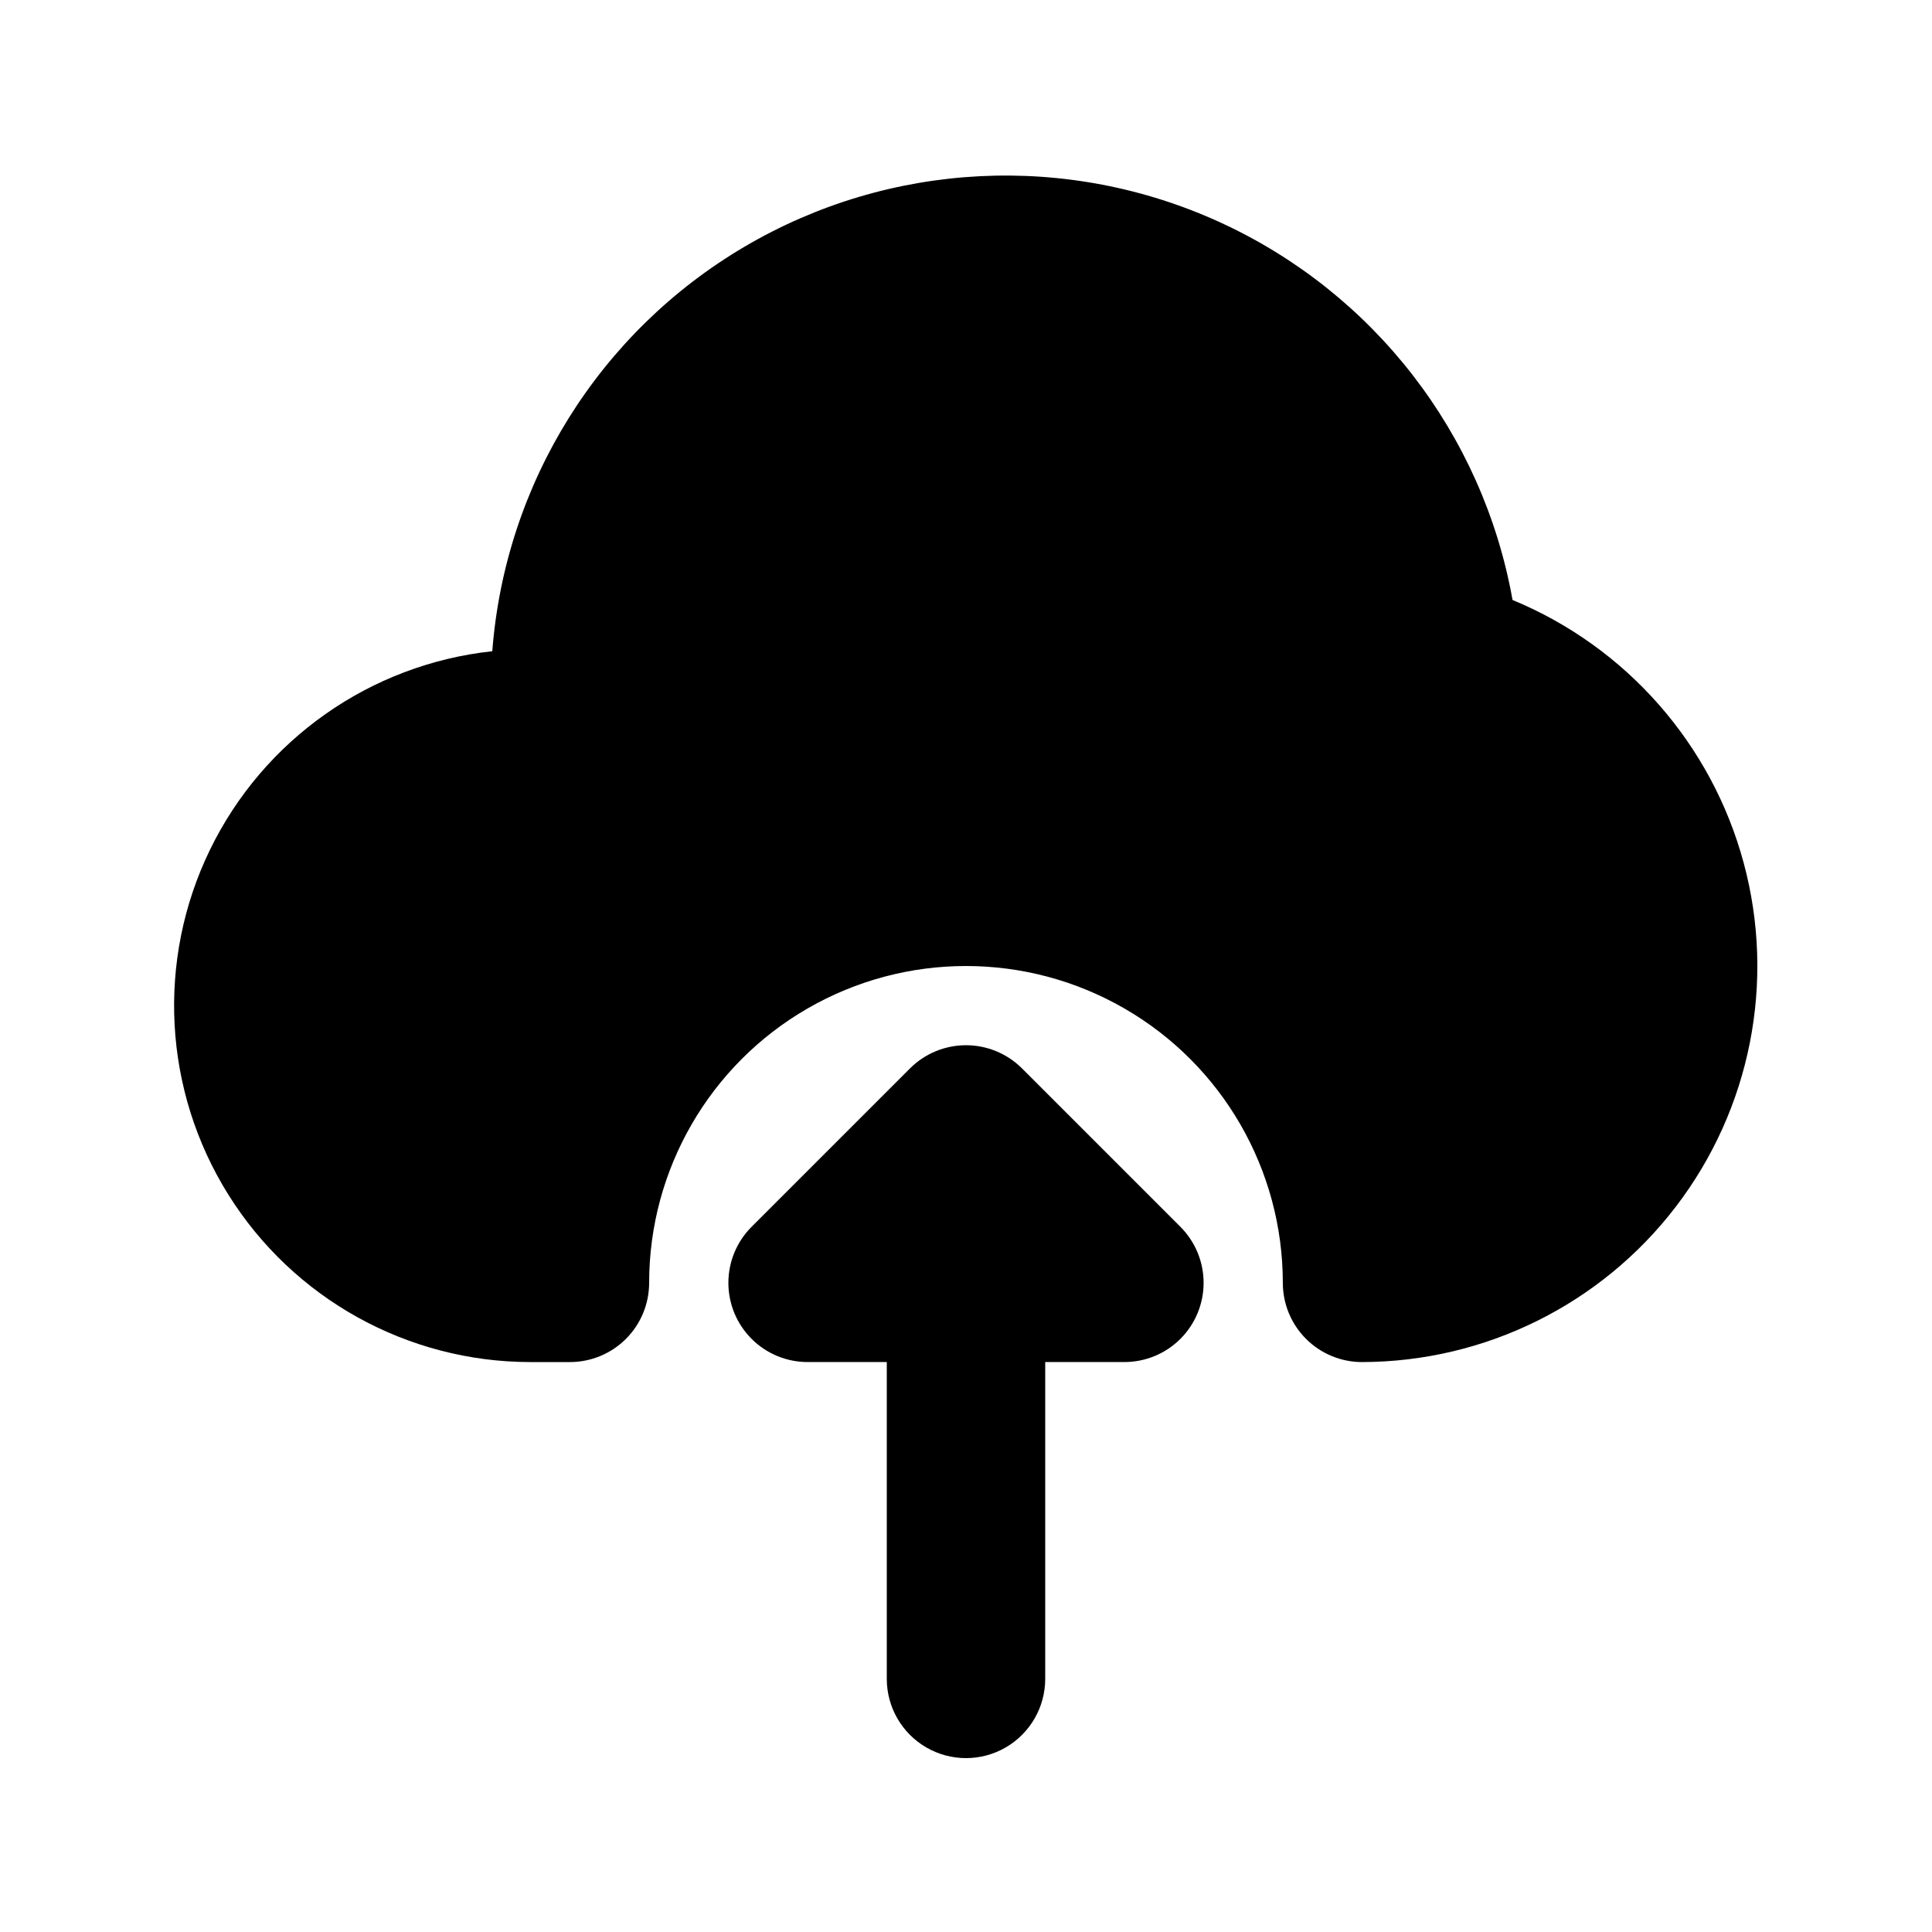
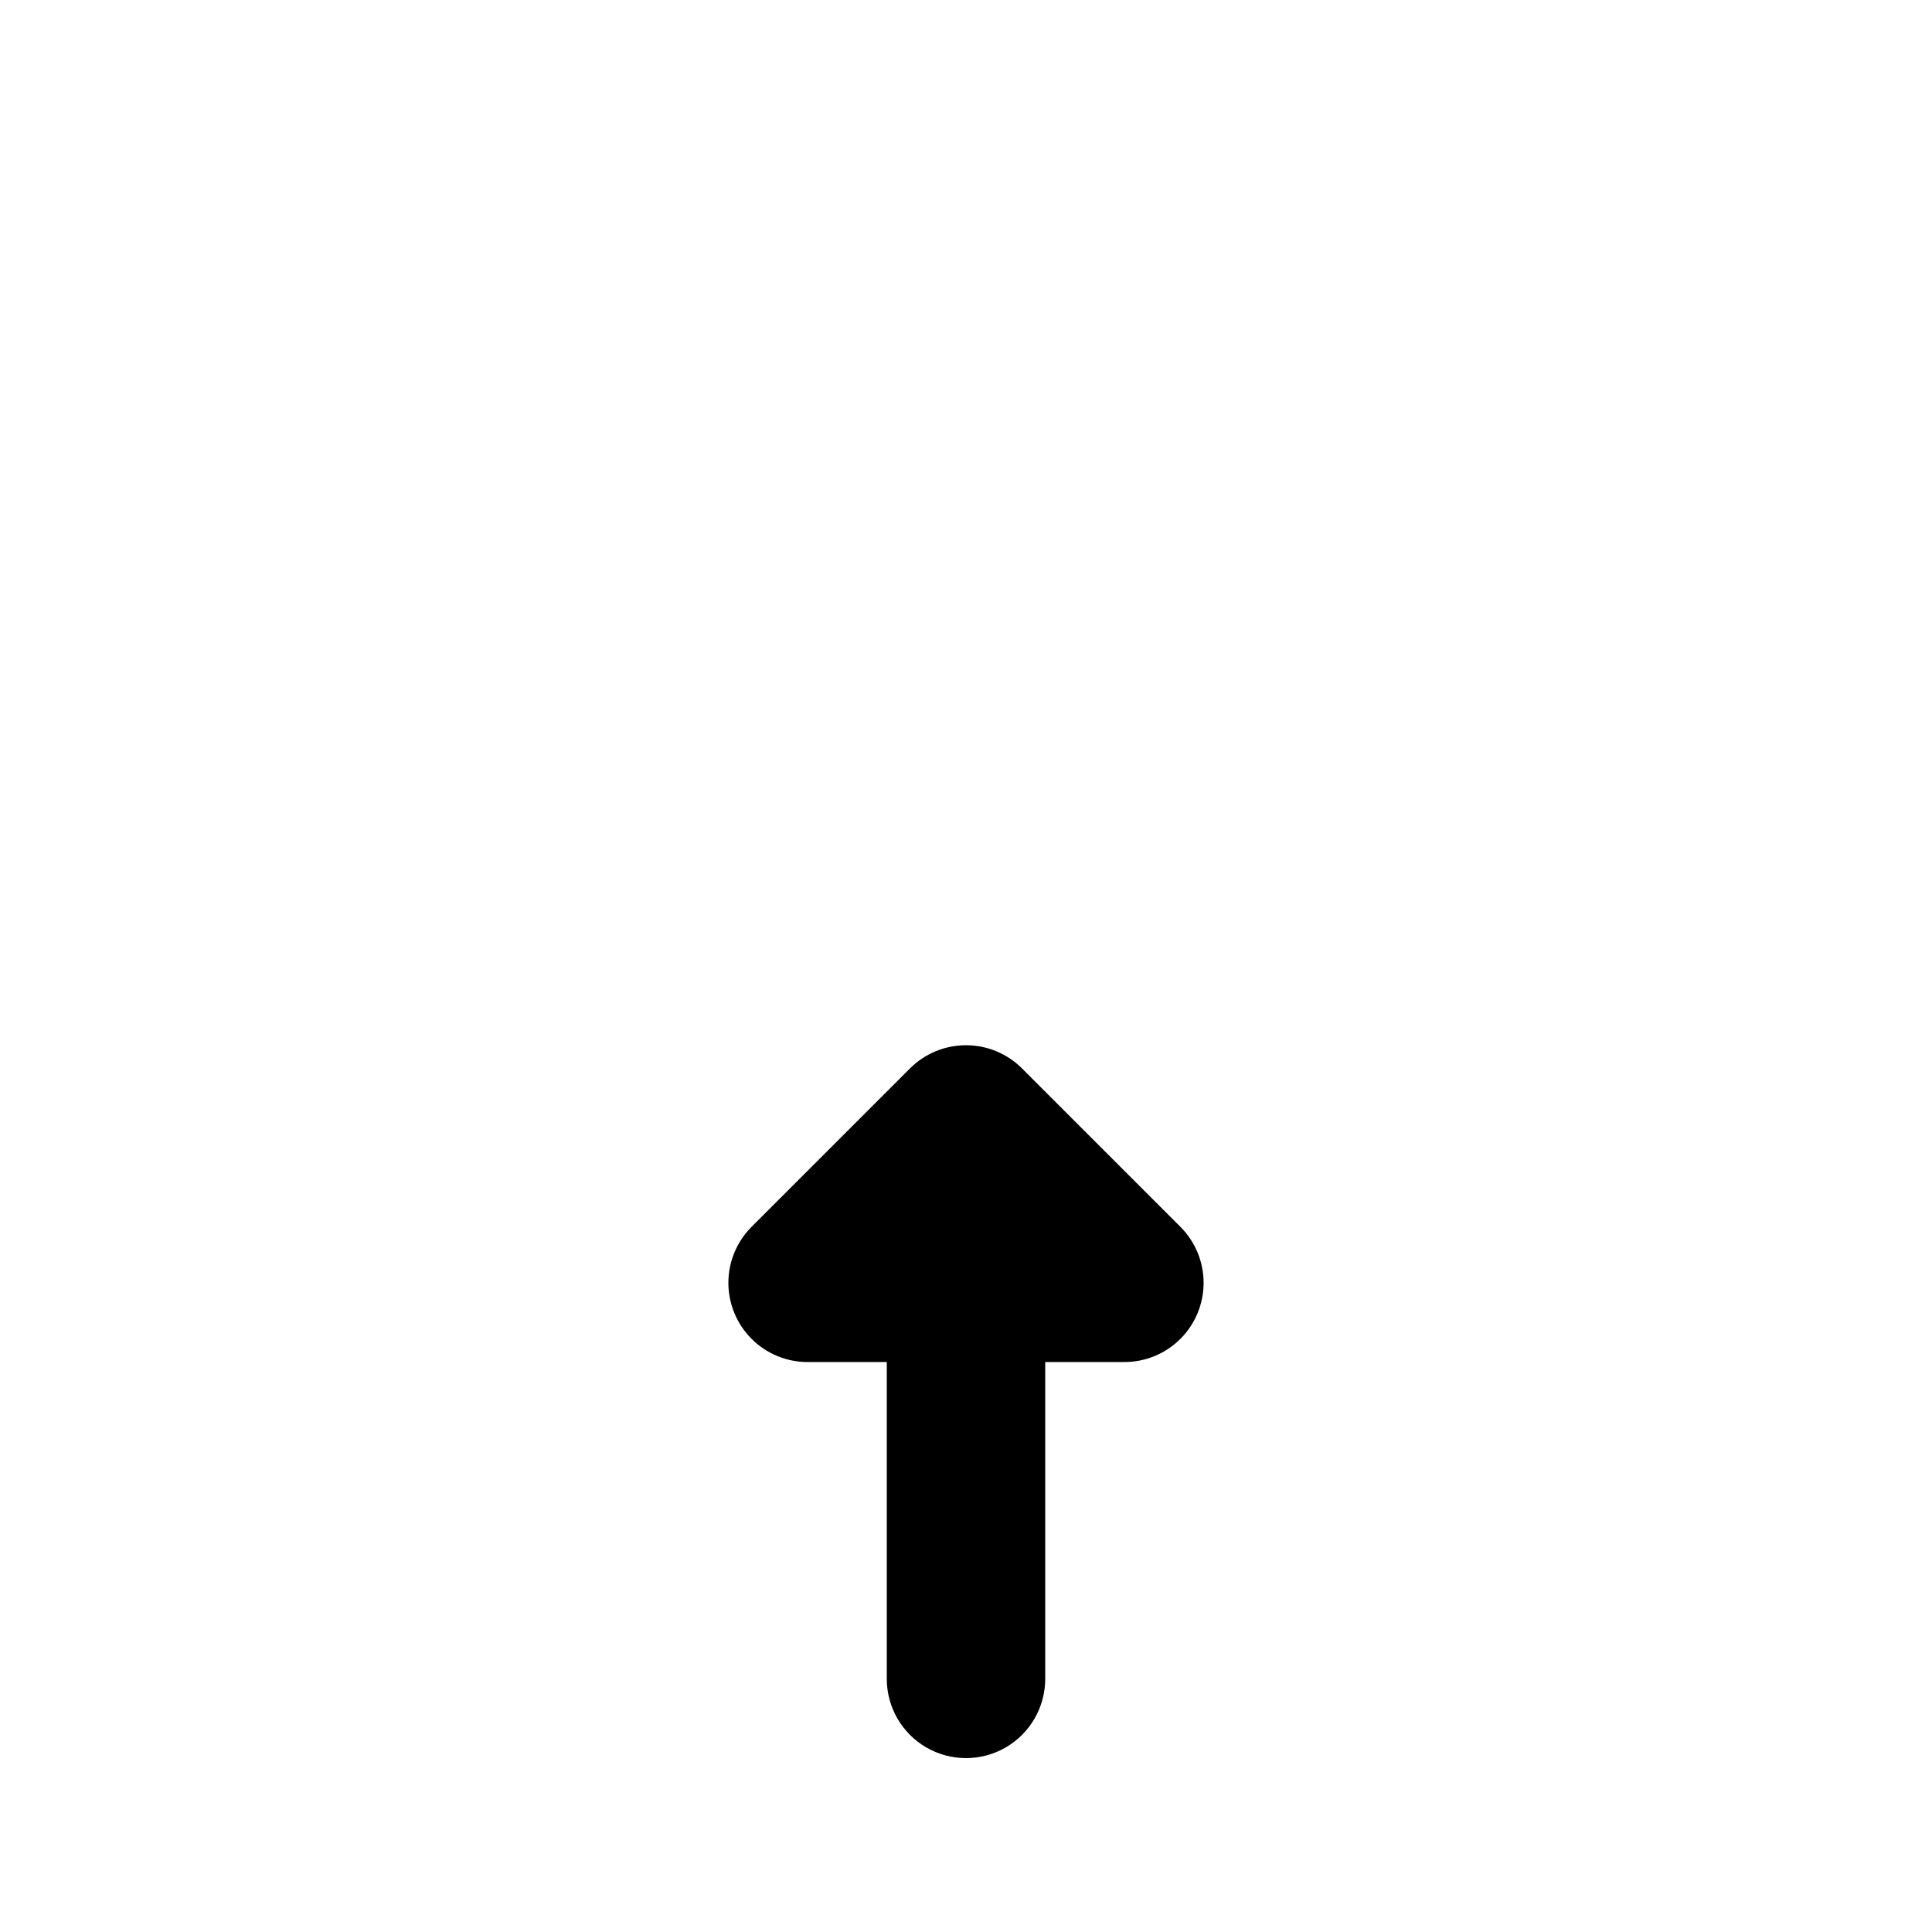
<svg xmlns="http://www.w3.org/2000/svg" fill="#000000" width="800px" height="800px" version="1.1" viewBox="144 144 512 512">
  <g>
    <path d="m414.84 427.14c-3.938-3.934-9.273-6.144-14.84-6.144s-10.906 2.211-14.844 6.144l-41.984 41.984c-3.934 3.938-6.144 9.277-6.144 14.844s2.211 10.902 6.148 14.84c3.934 3.938 9.273 6.148 14.84 6.148h20.992v83.969c0 7.5 4 14.43 10.496 18.18 6.492 3.75 14.496 3.75 20.992 0 6.492-3.75 10.496-10.68 10.496-18.18v-83.969h20.992c5.566 0 10.902-2.211 14.84-6.148 3.934-3.938 6.144-9.273 6.144-14.84s-2.211-10.906-6.144-14.844z" />
-     <path d="m544.84 303c-7.848-43.969-36.715-81.312-77.289-99.98-40.57-18.672-87.711-16.305-126.21 6.34-38.496 22.641-63.477 62.688-66.879 107.22-32.344 3.492-60.617 23.387-74.832 52.652-14.215 29.266-12.367 63.785 4.887 91.367 17.254 27.582 47.488 44.344 80.023 44.363h10.496c5.566 0 10.906-2.211 14.844-6.148 3.938-3.934 6.148-9.273 6.148-14.844 0-29.996 16.004-57.719 41.984-72.715 25.98-15 57.988-15 83.969 0 25.977 14.996 41.98 42.719 41.98 72.715 0 5.57 2.215 10.91 6.148 14.844 3.938 3.938 9.277 6.148 14.844 6.148 32.621-0.059 63.355-15.285 83.172-41.191 19.816-25.91 26.461-59.559 17.98-91.055-8.48-31.496-31.121-57.262-61.266-69.715z" />
  </g>
</svg>